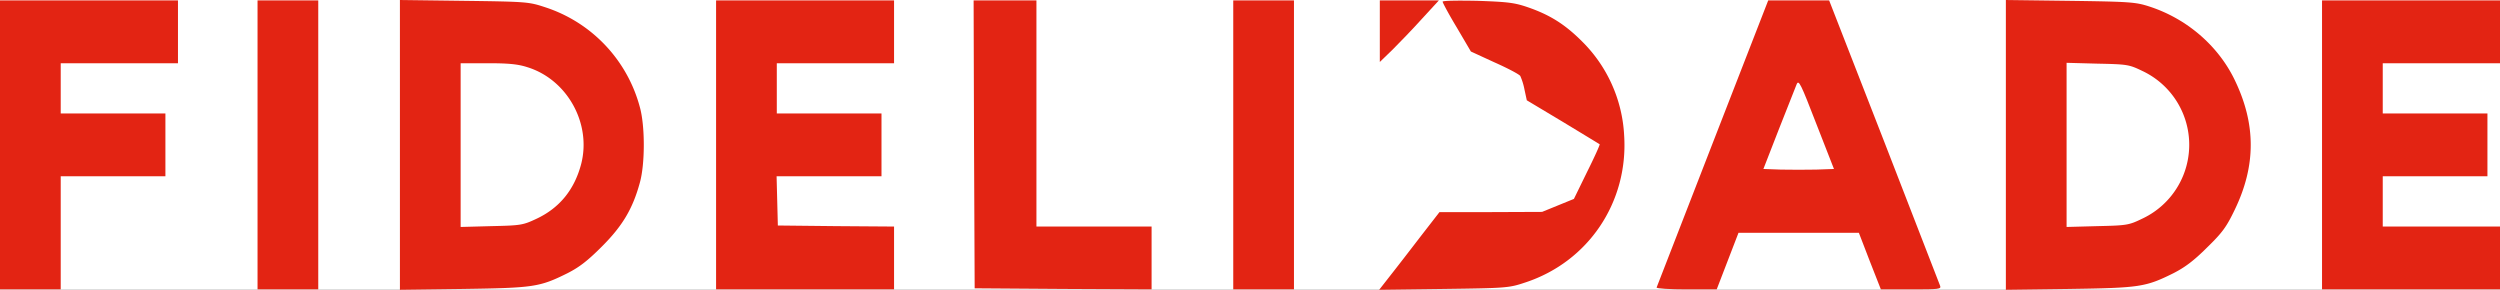
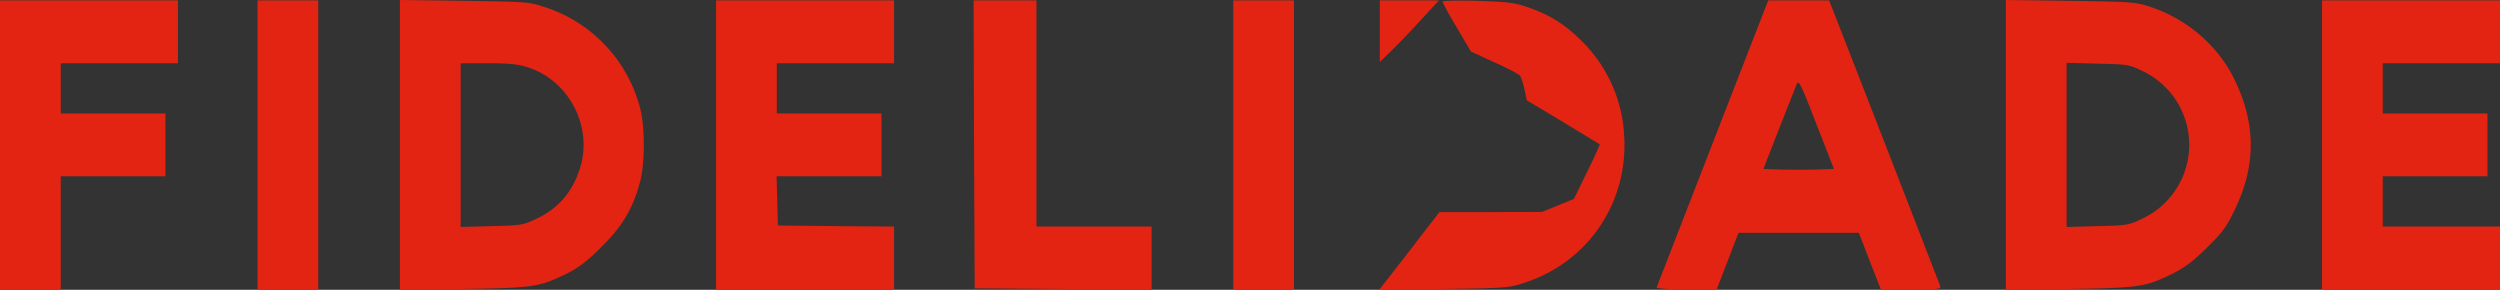
<svg xmlns="http://www.w3.org/2000/svg" width="1194" height="138.4" viewBox="0 0 1194 138.4">
  <rect x="0" y="0" width="1194" height="138.4" fill="#333333" stroke="none" />
  <defs>
    <clipPath id="clip-logo_fidelidade">
      <rect width="1194" height="138.4" />
    </clipPath>
  </defs>
  <g id="logo_fidelidade" clip-path="url(#clip-logo_fidelidade)">
-     <rect width="1194" height="138.4" fill="#fff" />
    <g id="Image_E973A256_E75C_FFEF_41EA_4B9681704B30" transform="translate(-5 142.2)">
      <path id="Tracé_1" data-name="Tracé 1" d="M5-73V-4H34V-58H84V-88H34v-24H90v-30H5Z" fill="#e32413" />
      <path id="Tracé_2" data-name="Tracé 2" d="M128-73V-4h29V-142H128Z" fill="#e32413" />
      <path id="Tracé_3" data-name="Tracé 3" d="M196-73V-3.8l30.3-.4c33.6-.5,36.4-.9,49.7-7.5,5.7-2.9,9.6-5.9,16.5-12.8,9.8-9.8,14.7-18,18.1-30.5,2.5-8.9,2.5-27.1,0-36a68.839,68.839,0,0,0-45.1-47.7c-7.9-2.6-8.6-2.7-38.7-3.1l-30.8-.4Zm60.9-37.1c19,5.9,30.6,26.8,25.7,46.1-3.2,12.3-10.3,21.1-21.4,26.3-6.4,3-7.4,3.2-21.4,3.5l-14.8.4V-112h12.9C247.7-112,252.3-111.6,256.9-110.1Z" fill="#e32413" />
      <path id="Tracé_4" data-name="Tracé 4" d="M347-73V-4h85V-34l-27.7-.2-27.8-.3-.3-11.8L375.9-58H426V-88H376v-24h56v-30H347Z" fill="#e32413" />
      <path id="Tracé_5" data-name="Tracé 5" d="M470.2-73.3l.3,68.8,42.3.3L555-4V-34H500V-142H470Z" fill="#e32413" />
      <path id="Tracé_6" data-name="Tracé 6" d="M594-73V-4h29V-142H594Z" fill="#e32413" />
      <path id="Tracé_7" data-name="Tracé 7" d="M664-127.3v14.7l6.1-5.9c3.3-3.3,9.7-9.9,14.1-14.8l8-8.7H664Z" fill="#e32413" />
      <path id="Tracé_8" data-name="Tracé 8" d="M694-141.4c0,.5,3,6.1,6.8,12.4l6.7,11.4,11.3,5.2c6.3,2.8,11.8,5.7,12.3,6.5a29.966,29.966,0,0,1,2,6.5l1.1,5.1L751.4-84c9.4,5.7,17.3,10.5,17.6,10.7.2.2-2.5,6.2-6,13.2l-6.3,12.9-7.6,3.1L741.5-41l-24.5.1H692.5l-9,11.6c-4.9,6.4-11.4,14.8-14.4,18.6l-5.4,6.9,30.9-.4c30.2-.4,31.1-.5,38.9-3.1,30.1-9.9,49.2-38.3,47.2-70.1a68.032,68.032,0,0,0-20.2-45.1c-8.1-8.1-15.3-12.6-25.7-16.2-6.4-2.2-9.5-2.6-24-3.1C701.4-142,694-141.9,694-141.4Z" fill="#e32413" />
      <path id="Tracé_9" data-name="Tracé 9" d="M823-73.9c-14.6,37.5-26.6,68.6-26.8,69-.2.5,6.2.9,14.2.9h14.5l5.2-13.5L835.3-31h57.5L898-17.5,903.3-4h14.5c13.3,0,14.4-.1,13.8-1.7-.4-1-12.5-32.1-26.8-69.1L878.6-142H849.5Zm49.4,12.7c-4.6.1-12.2.1-16.8,0l-8.4-.3,7.4-19c4.1-10.5,7.9-20.1,8.5-21.5,1-2.2,1.9-.4,9.4,19l8.4,21.5Z" fill="#e32413" />
      <path id="Tracé_10" data-name="Tracé 10" d="M963-73V-3.8l30.3-.4c33.6-.5,36.4-.9,49.7-7.5,5.5-2.8,9.8-6,16.1-12.3,7.4-7.2,9.3-9.9,13.2-18,10.2-21.1,10.2-40.9,0-62-7.9-16.4-22.9-29.3-40.8-35.1-6.5-2.1-9.2-2.3-37.7-2.7l-30.8-.4Zm65-35.4a38.965,38.965,0,0,1,0,70.7c-6.2,3-7.2,3.2-21.2,3.5l-14.8.4v-78.4l14.8.4C1020.8-111.5,1021.8-111.4,1028-108.4Z" fill="#e32413" />
      <path id="Tracé_11" data-name="Tracé 11" d="M1114-73V-4h85V-34h-56V-58h50V-88h-50v-24h56v-30h-85Z" fill="#e32413" />
    </g>
  </g>
</svg>